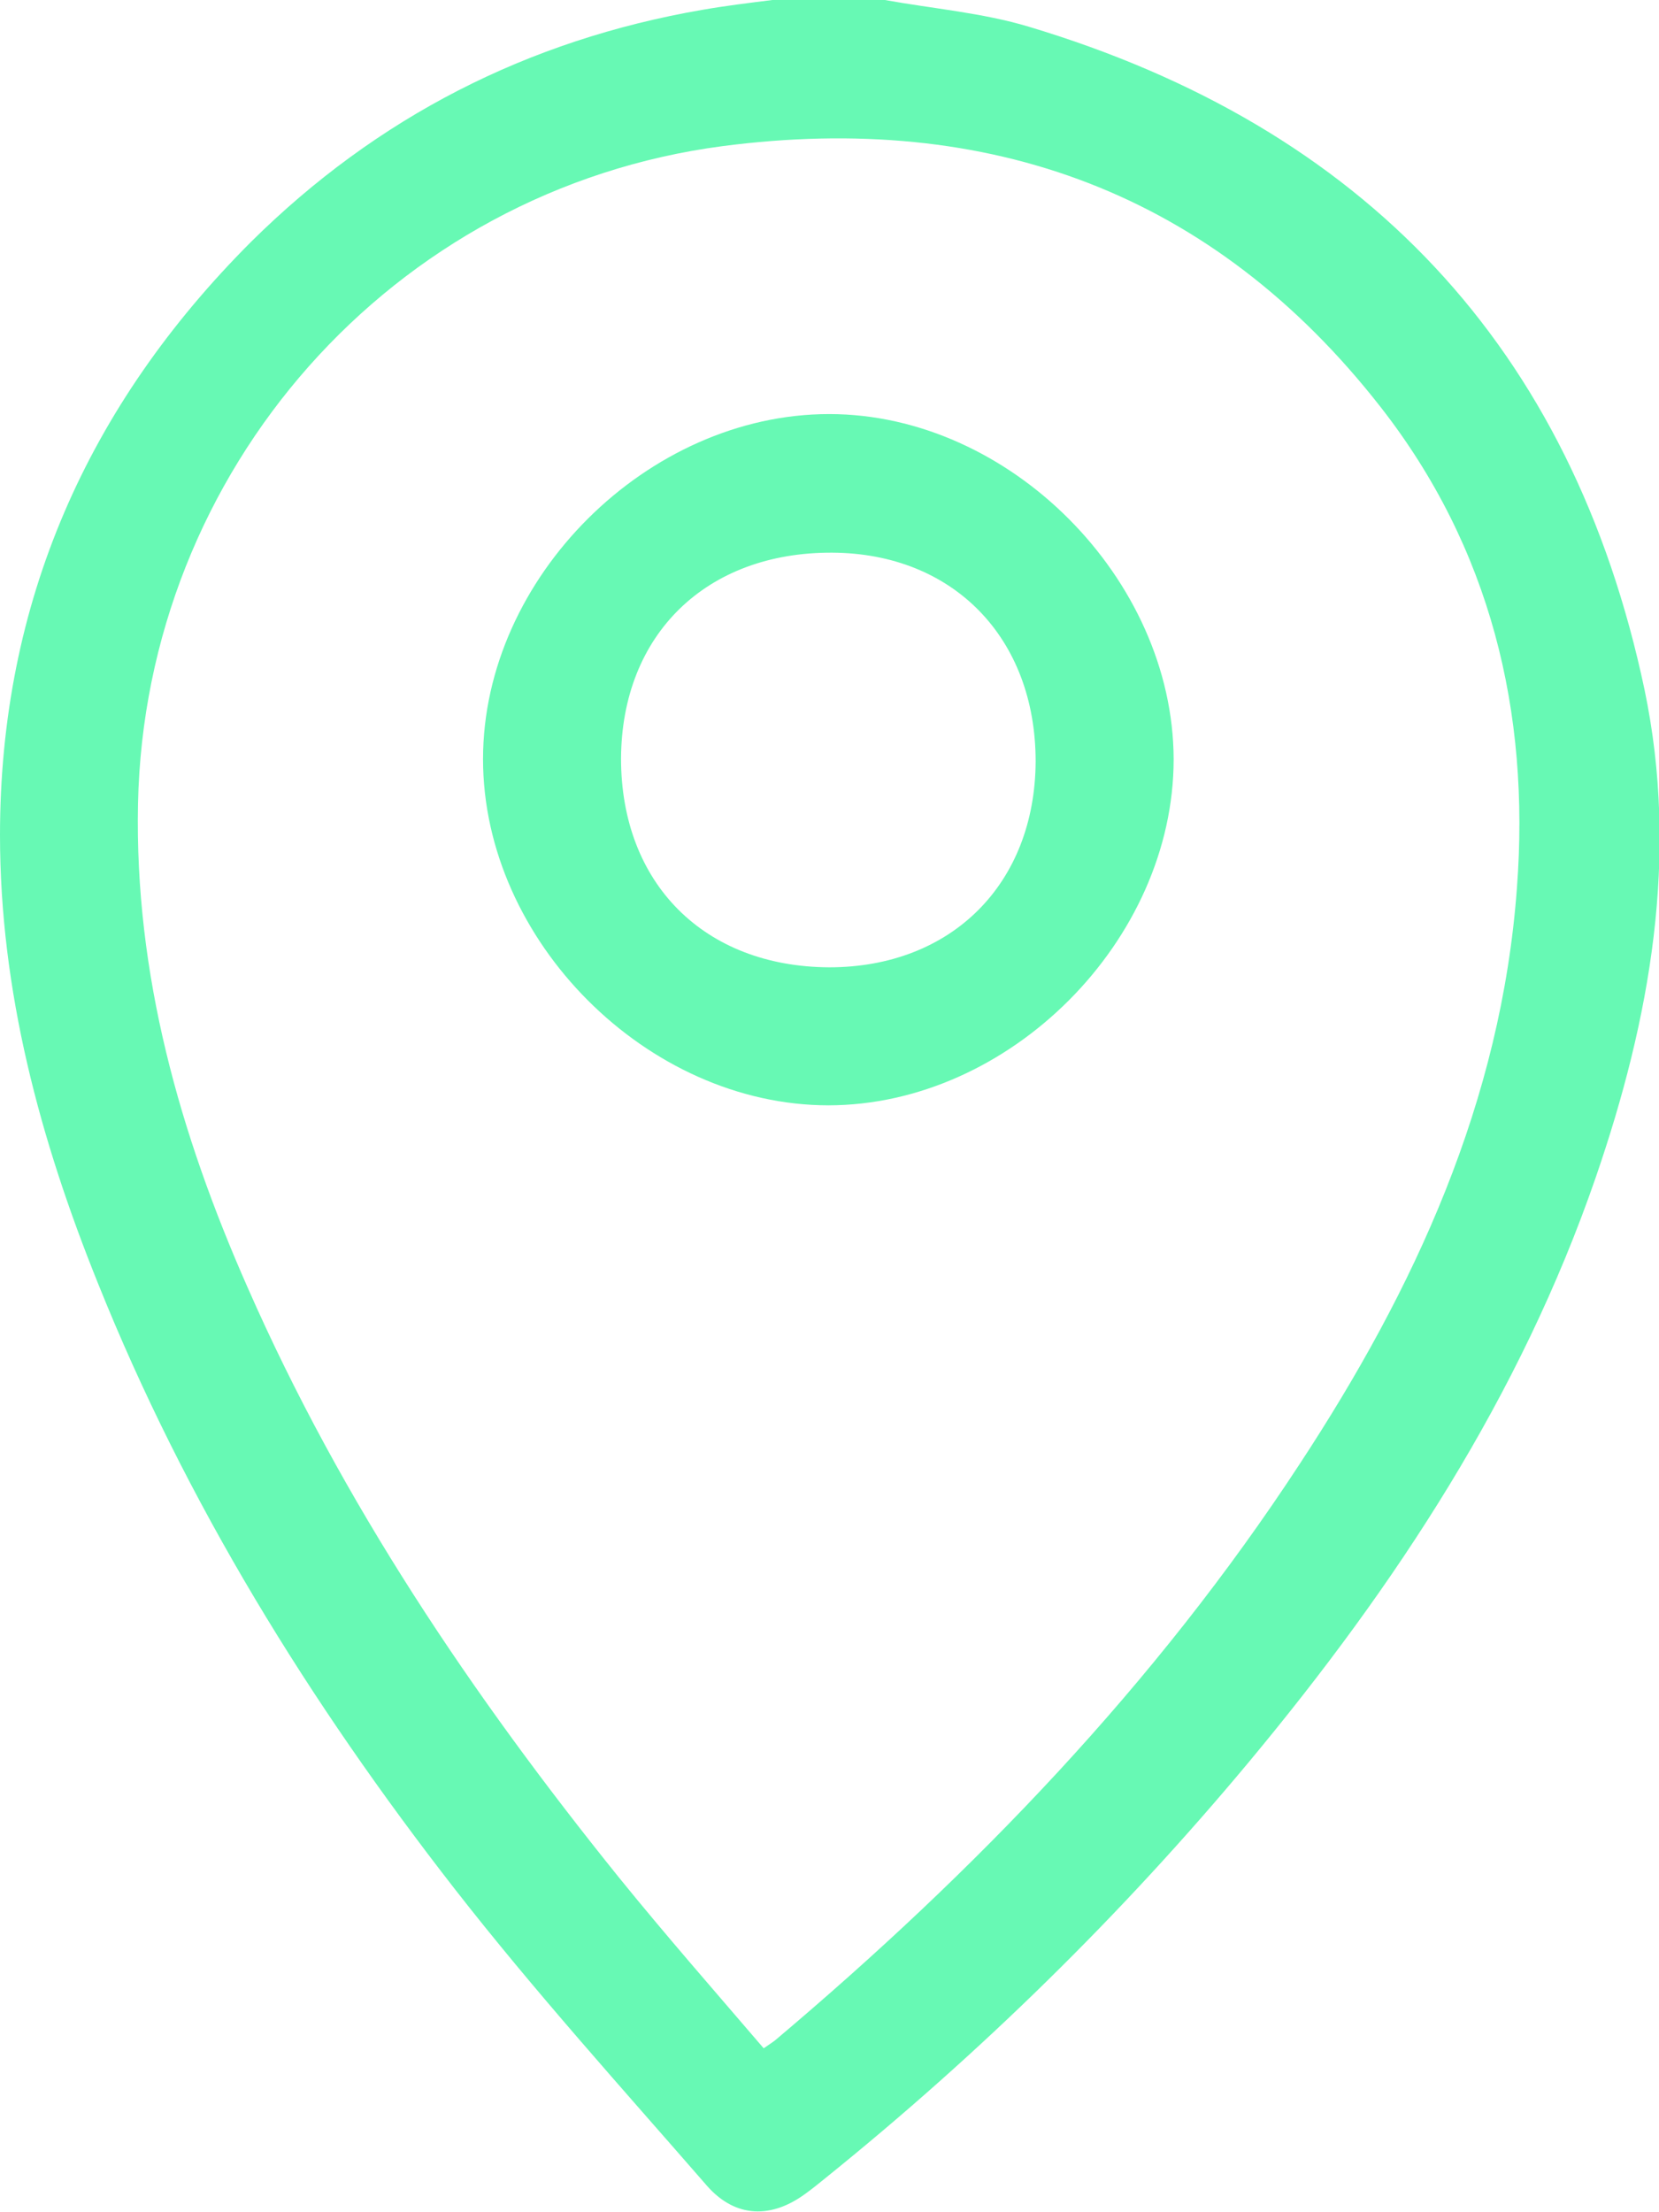
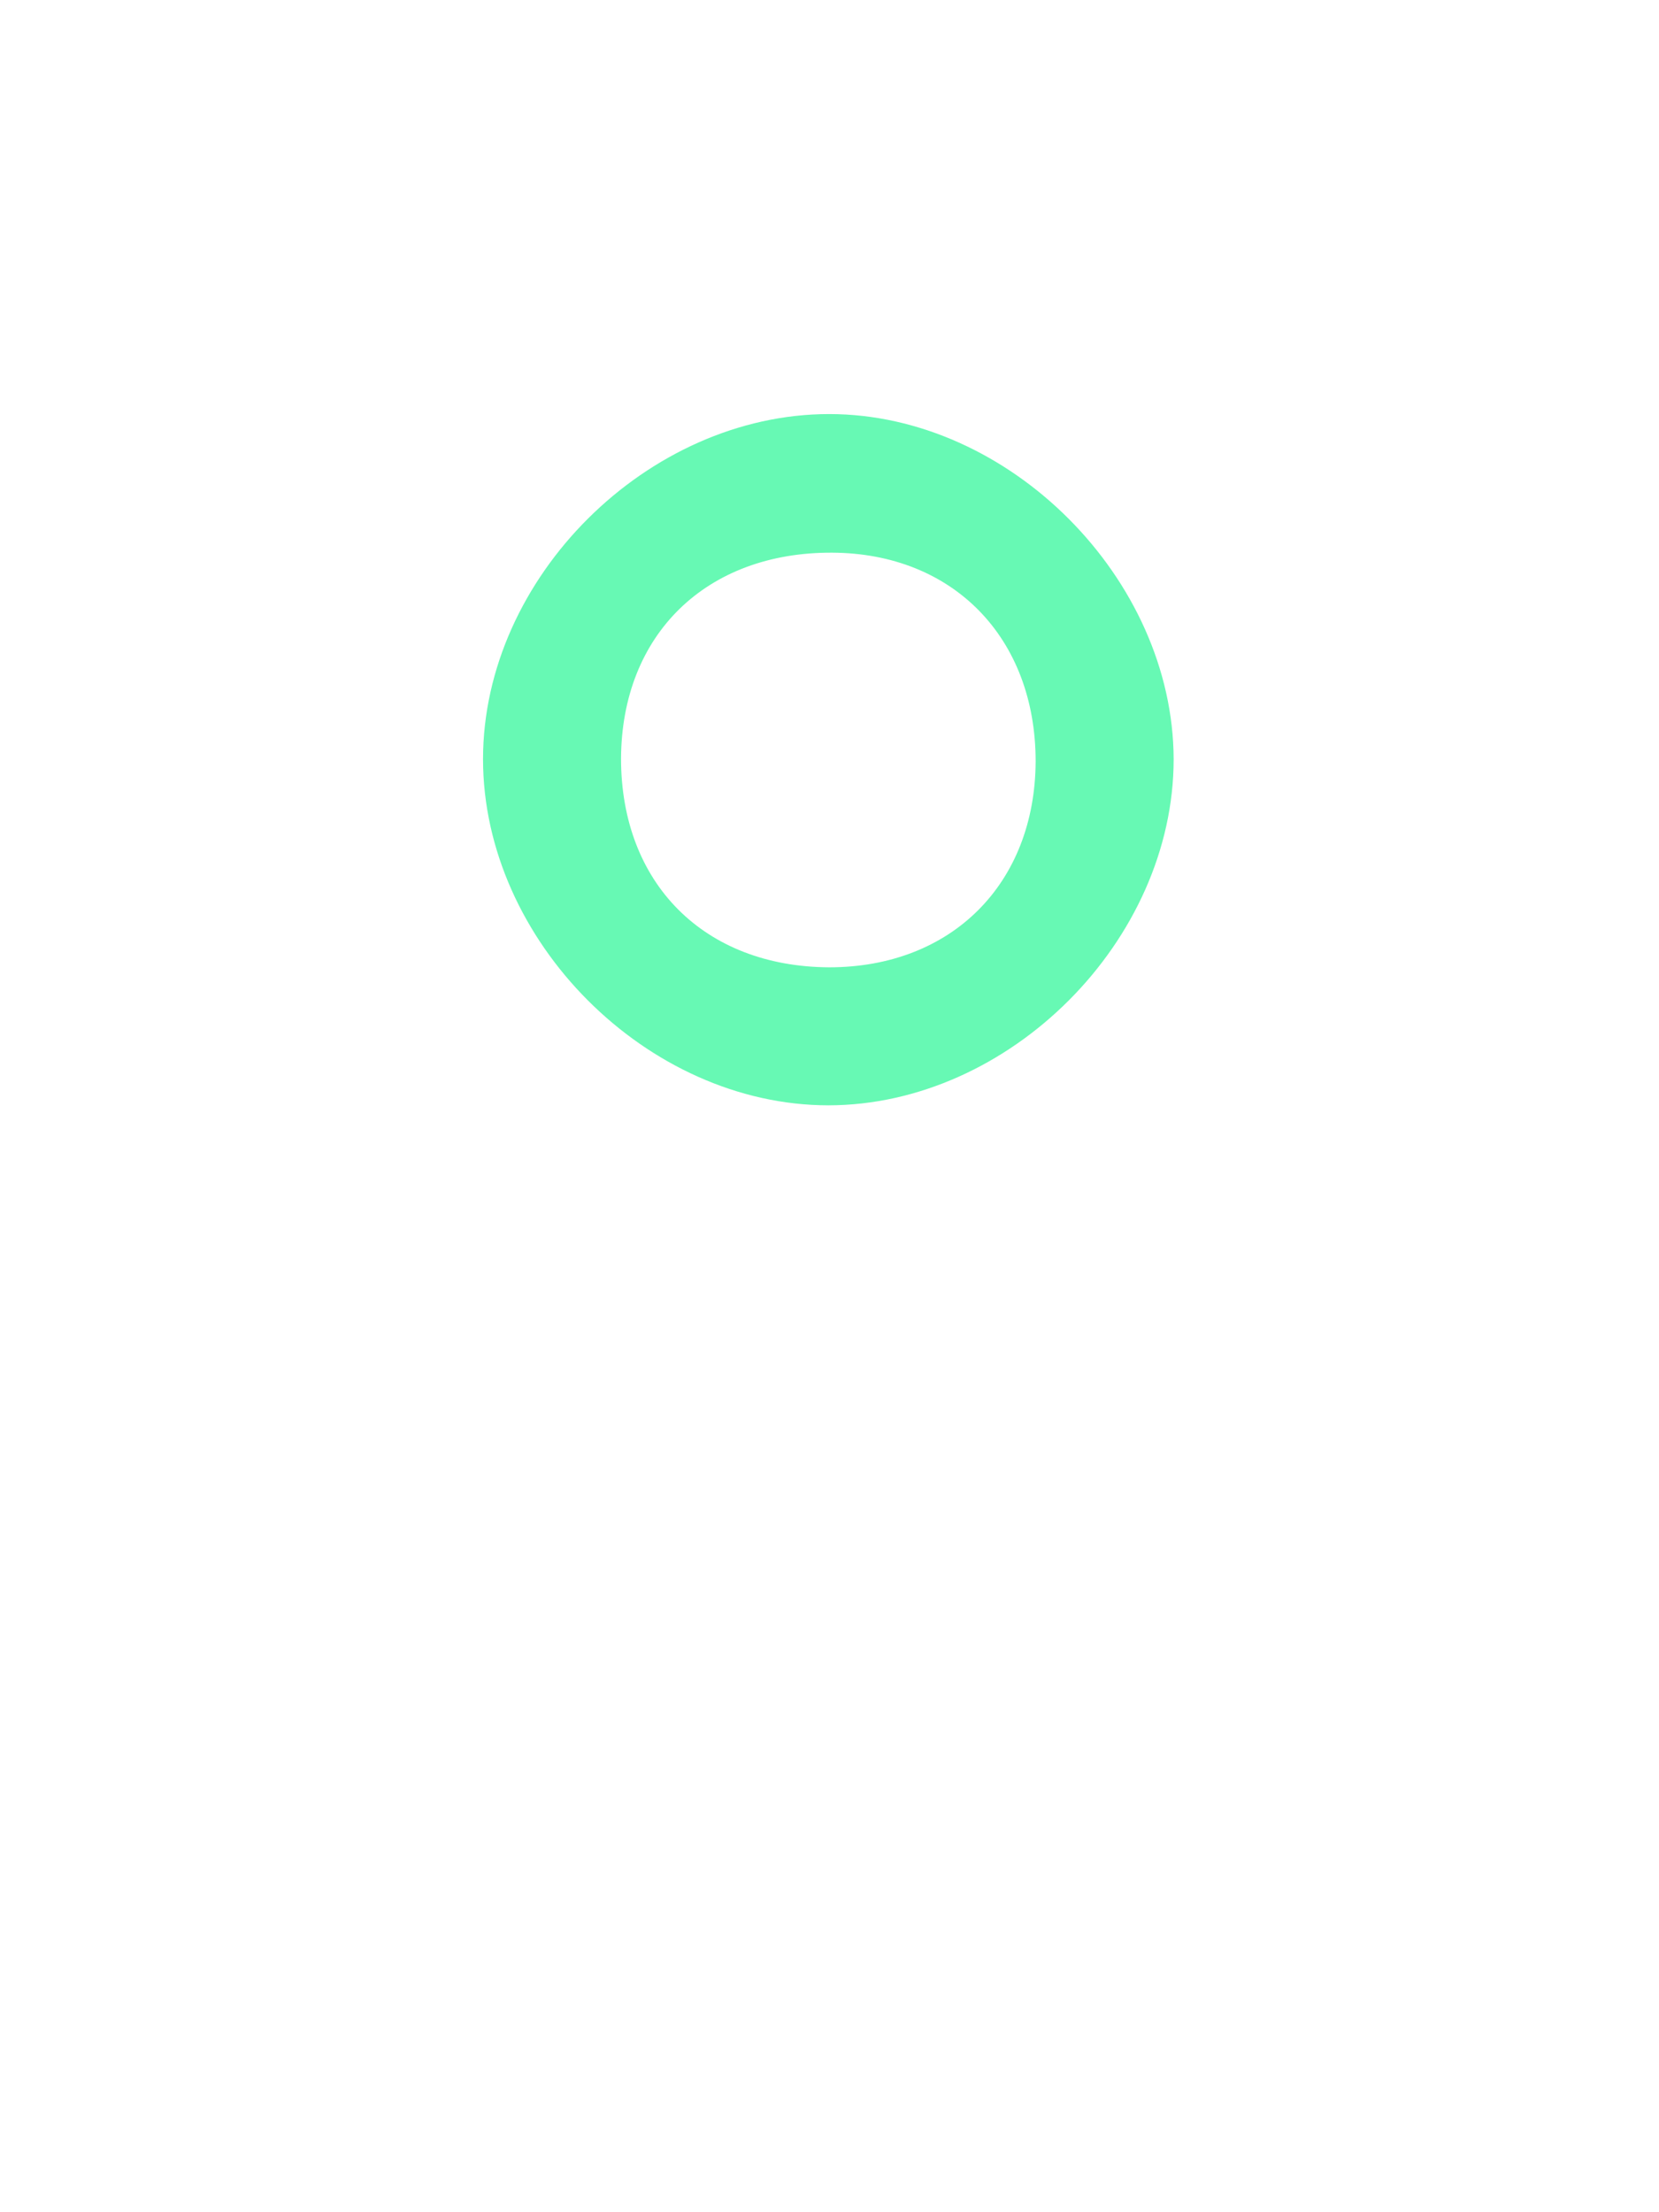
<svg xmlns="http://www.w3.org/2000/svg" id="Layer_2" data-name="Layer 2" viewBox="0 0 28.61 38.14">
  <defs>
    <style>
      .cls-1 {
        fill: #67f9b4;
      }
    </style>
  </defs>
  <g id="Layer_1-2" data-name="Layer 1">
    <g id="YpFl5z">
      <g>
-         <path class="cls-1" d="m15.26,0c.83.15,1.68.22,2.48.46,5.77,1.73,9.37,5.52,10.62,11.43.6,2.87.1,5.68-.84,8.41-1.3,3.77-3.45,7.04-5.98,10.08-2.2,2.64-4.64,5.03-7.32,7.19-.11.09-.21.17-.32.25-.59.44-1.21.43-1.7-.12-1.47-1.69-2.98-3.36-4.36-5.13-2.5-3.21-4.63-6.65-6.15-10.44C.69,19.65,0,17.09,0,14.4c0-4.01,1.51-7.41,4.33-10.23C6.5,2.02,9.1.69,12.11.17c.4-.07.81-.12,1.21-.17.65,0,1.29,0,1.94,0Zm-2.09,35.32c.1-.07.15-.1.2-.14,3.45-2.91,6.56-6.14,9.04-9.93,1.99-3.03,3.48-6.26,3.75-9.94.23-3.04-.46-5.87-2.35-8.29-2.89-3.7-6.76-5.1-11.35-4.5C6.76,3.27,2.5,8.11,2.38,13.86c-.06,2.94.72,5.69,1.89,8.34,1.63,3.71,3.87,7.03,6.4,10.17.81,1,1.66,1.97,2.5,2.95Z" />
-         <path class="cls-1" d="m14.29,19.06c-3.13,0-5.96-2.84-5.96-5.97,0-3.13,2.84-5.95,5.97-5.95,3.11,0,5.93,2.84,5.94,5.95,0,3.13-2.83,5.97-5.96,5.97Zm3.57-5.93c0-2.13-1.42-3.59-3.51-3.6-2.17-.01-3.63,1.41-3.64,3.55,0,2.15,1.43,3.59,3.59,3.6,2.11,0,3.55-1.44,3.56-3.55Z" />
+         <path class="cls-1" d="m14.29,19.06c-3.13,0-5.96-2.84-5.96-5.97,0-3.13,2.84-5.95,5.97-5.95,3.11,0,5.93,2.84,5.94,5.95,0,3.13-2.83,5.97-5.96,5.97Zm3.57-5.93c0-2.13-1.42-3.59-3.51-3.6-2.17-.01-3.63,1.41-3.64,3.55,0,2.15,1.43,3.59,3.59,3.6,2.11,0,3.55-1.44,3.56-3.55" />
      </g>
    </g>
  </g>
</svg>